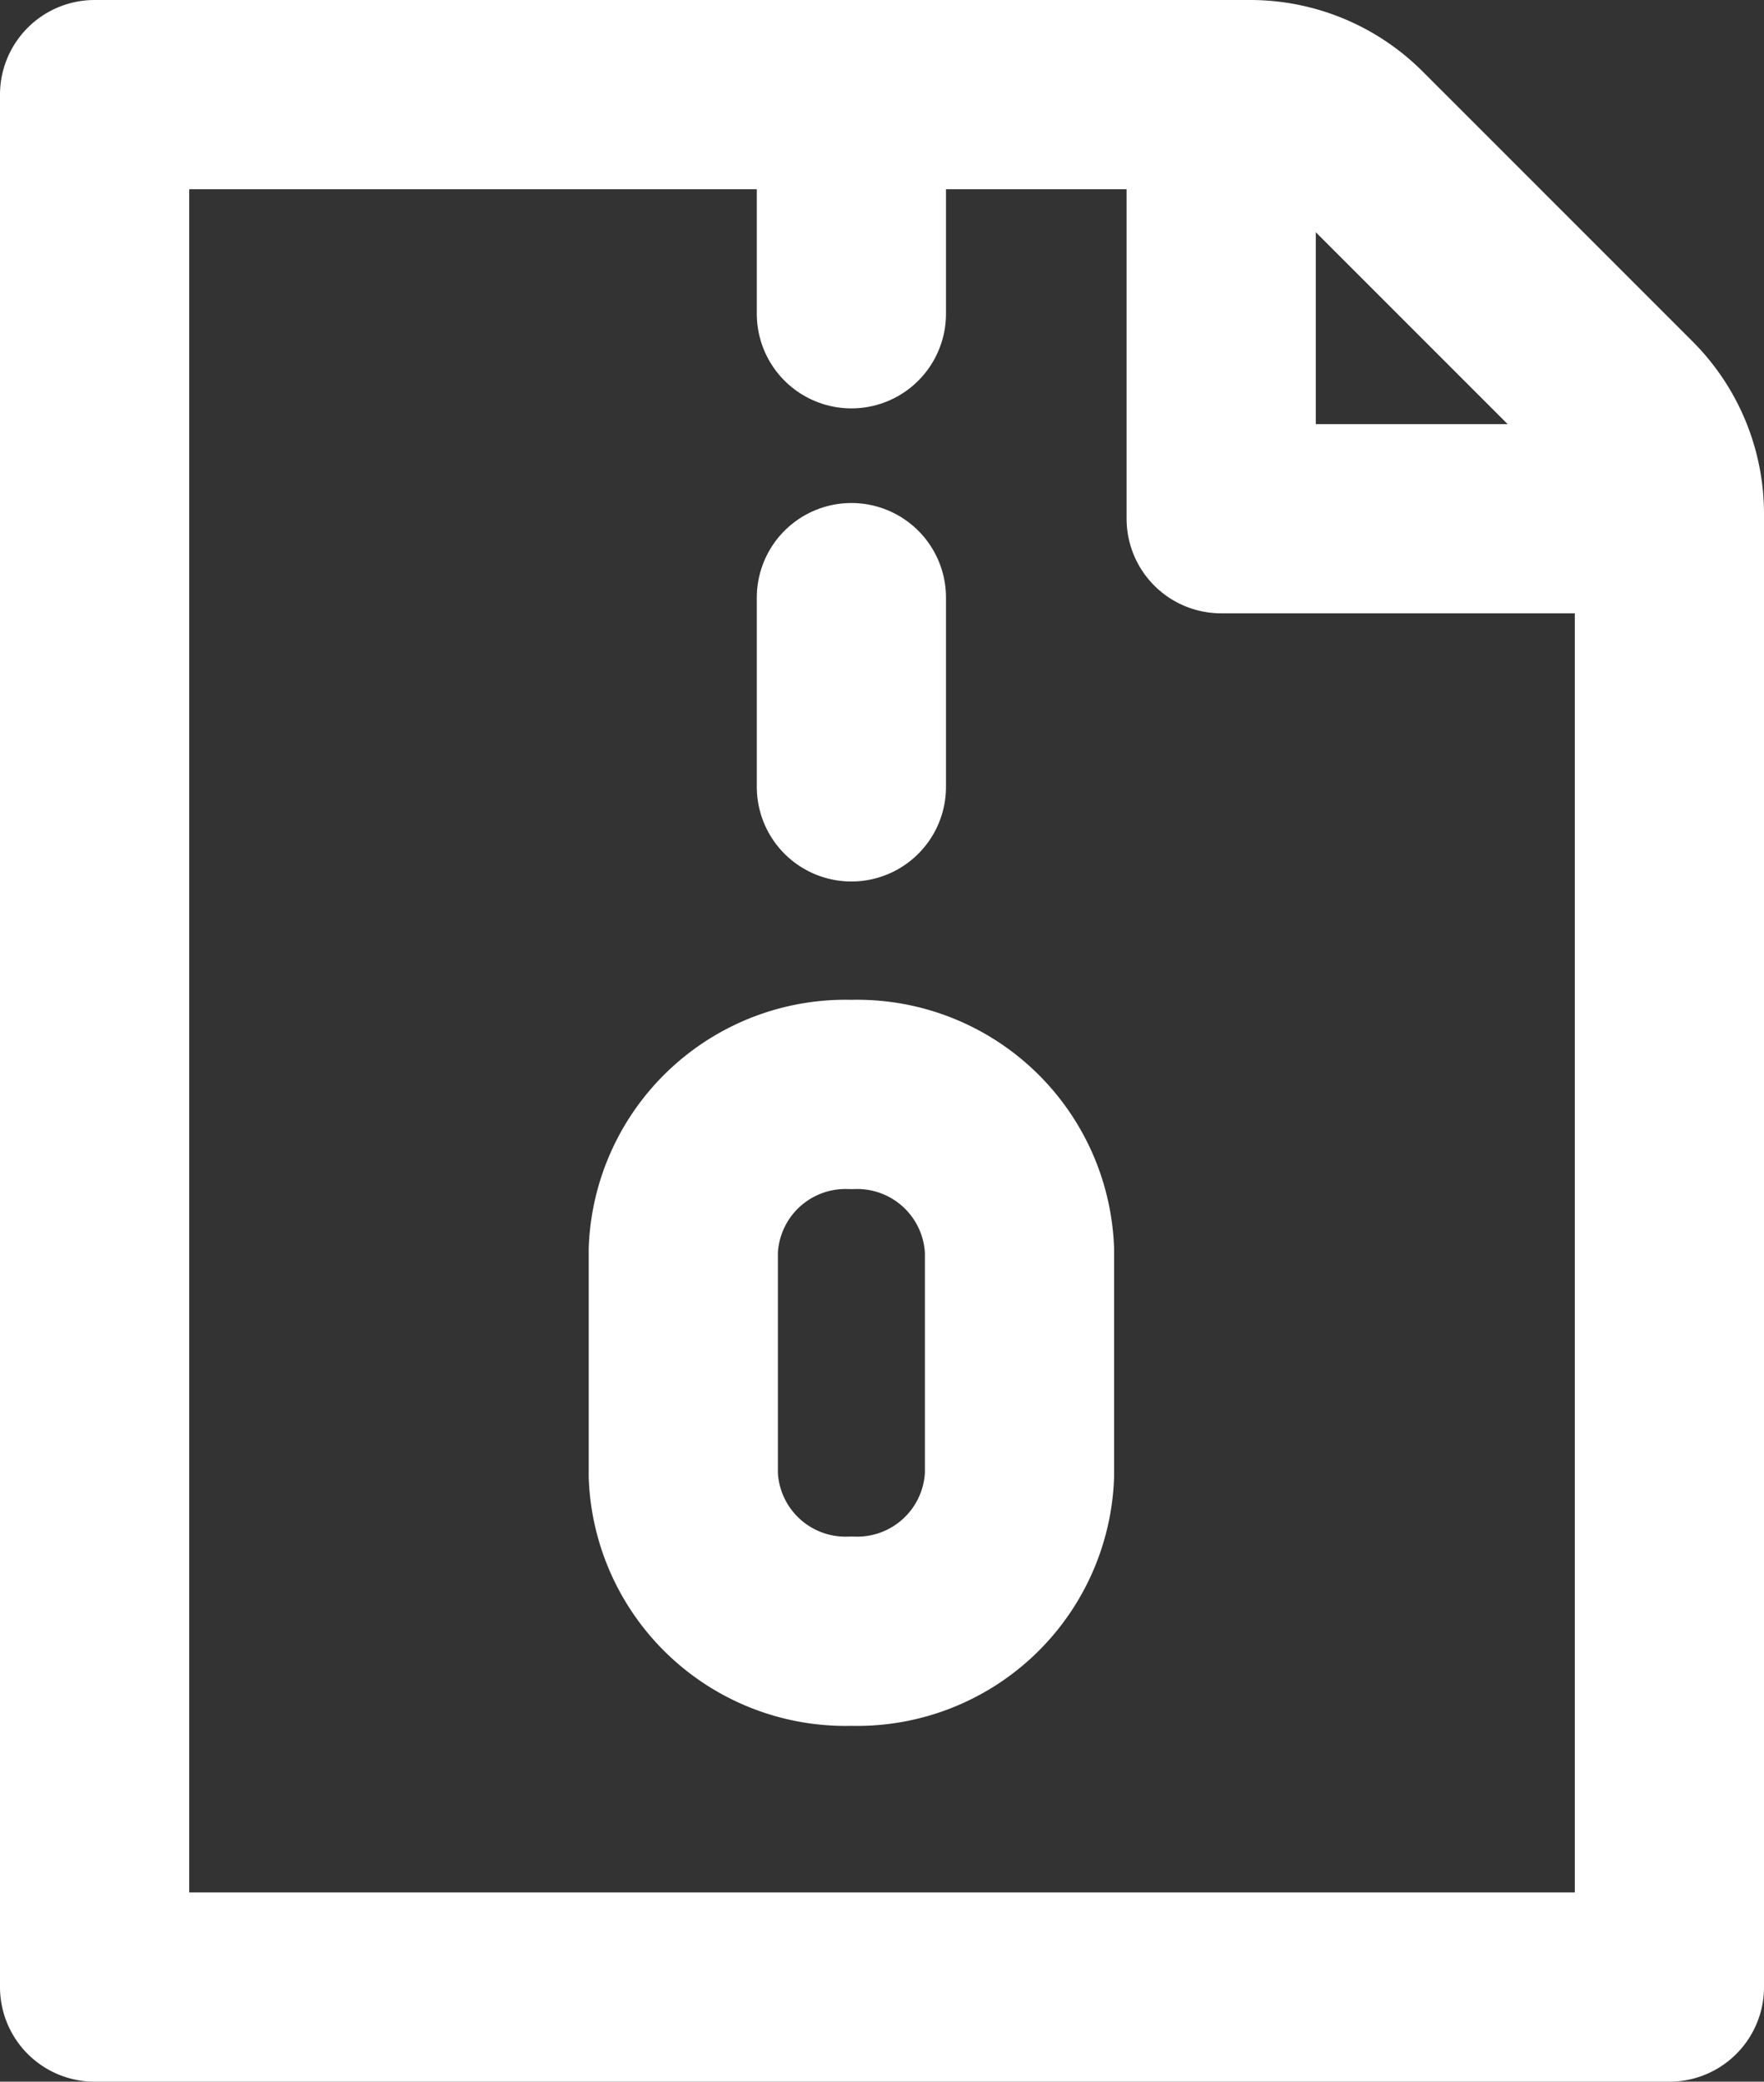
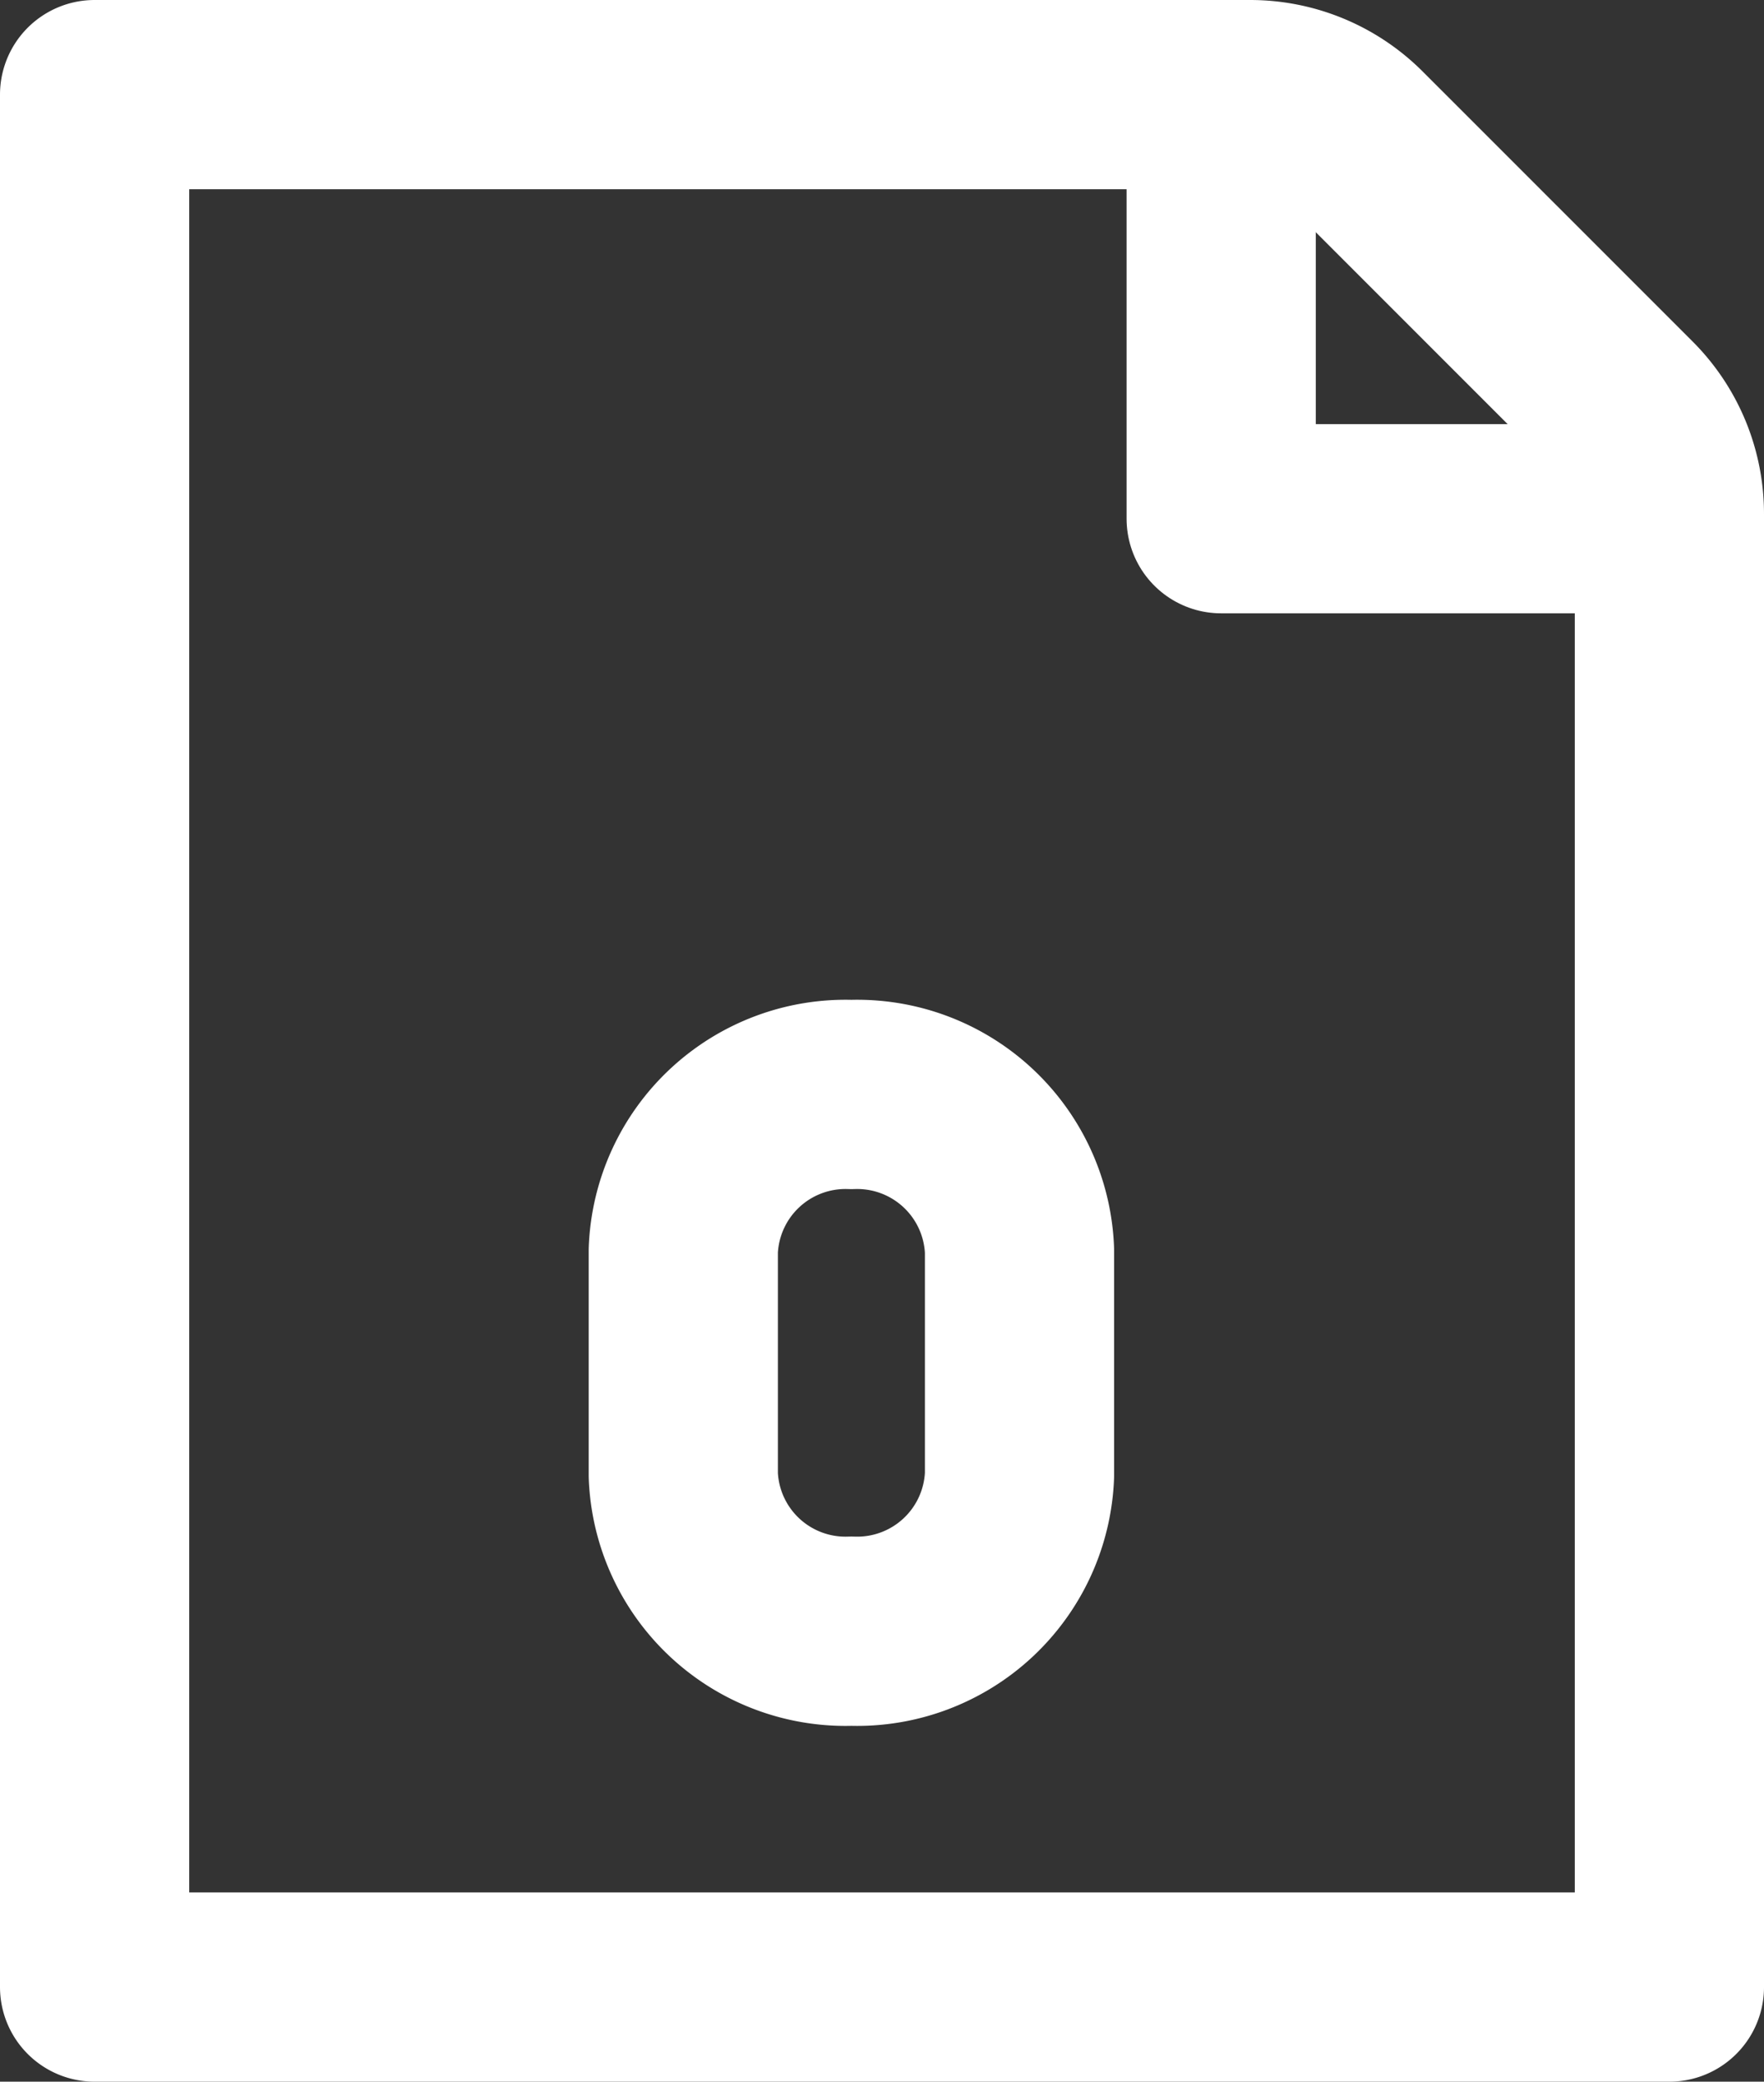
<svg xmlns="http://www.w3.org/2000/svg" width="18.647" height="22" viewBox="0 0 18.647 22">
  <rect x="0" y="0" width="18.647" height="22" fill="#333333" stroke="none" />
  <g id="Icon.Zip1.Large" transform="translate(1 1)">
    <path id="Path_103" data-name="Path 103" d="M16.647,4.432V20H0V0H12.216a1.578,1.578,0,0,1,1.116.463l2.853,2.853A1.576,1.576,0,0,1,16.647,4.432Z" fill="none" stroke="#fff" stroke-linecap="round" stroke-linejoin="round" stroke-width="2" />
    <path id="Path_104" data-name="Path 104" d="M0,0V4.468H4.239" transform="translate(11.909 0.014)" fill="none" stroke="#fff" stroke-linecap="round" stroke-linejoin="round" stroke-width="2" />
    <path id="Path_108" data-name="Path 108" d="M1.777,5.672h0A1.717,1.717,0,0,0,3.554,4.024V1.648A1.717,1.717,0,0,0,1.777,0,1.716,1.716,0,0,0,0,1.648V4.024A1.716,1.716,0,0,0,1.777,5.672Z" transform="translate(6.223 10.567)" fill="none" stroke="#fff" stroke-linecap="round" stroke-linejoin="round" stroke-width="2" />
-     <path id="Path_109" data-name="Path 109" d="M.5.889V10.05" transform="translate(7.5 -0.573)" fill="none" stroke="#fff" stroke-linecap="round" stroke-linejoin="round" stroke-width="2" stroke-dasharray="2 3" />
  </g>
</svg>